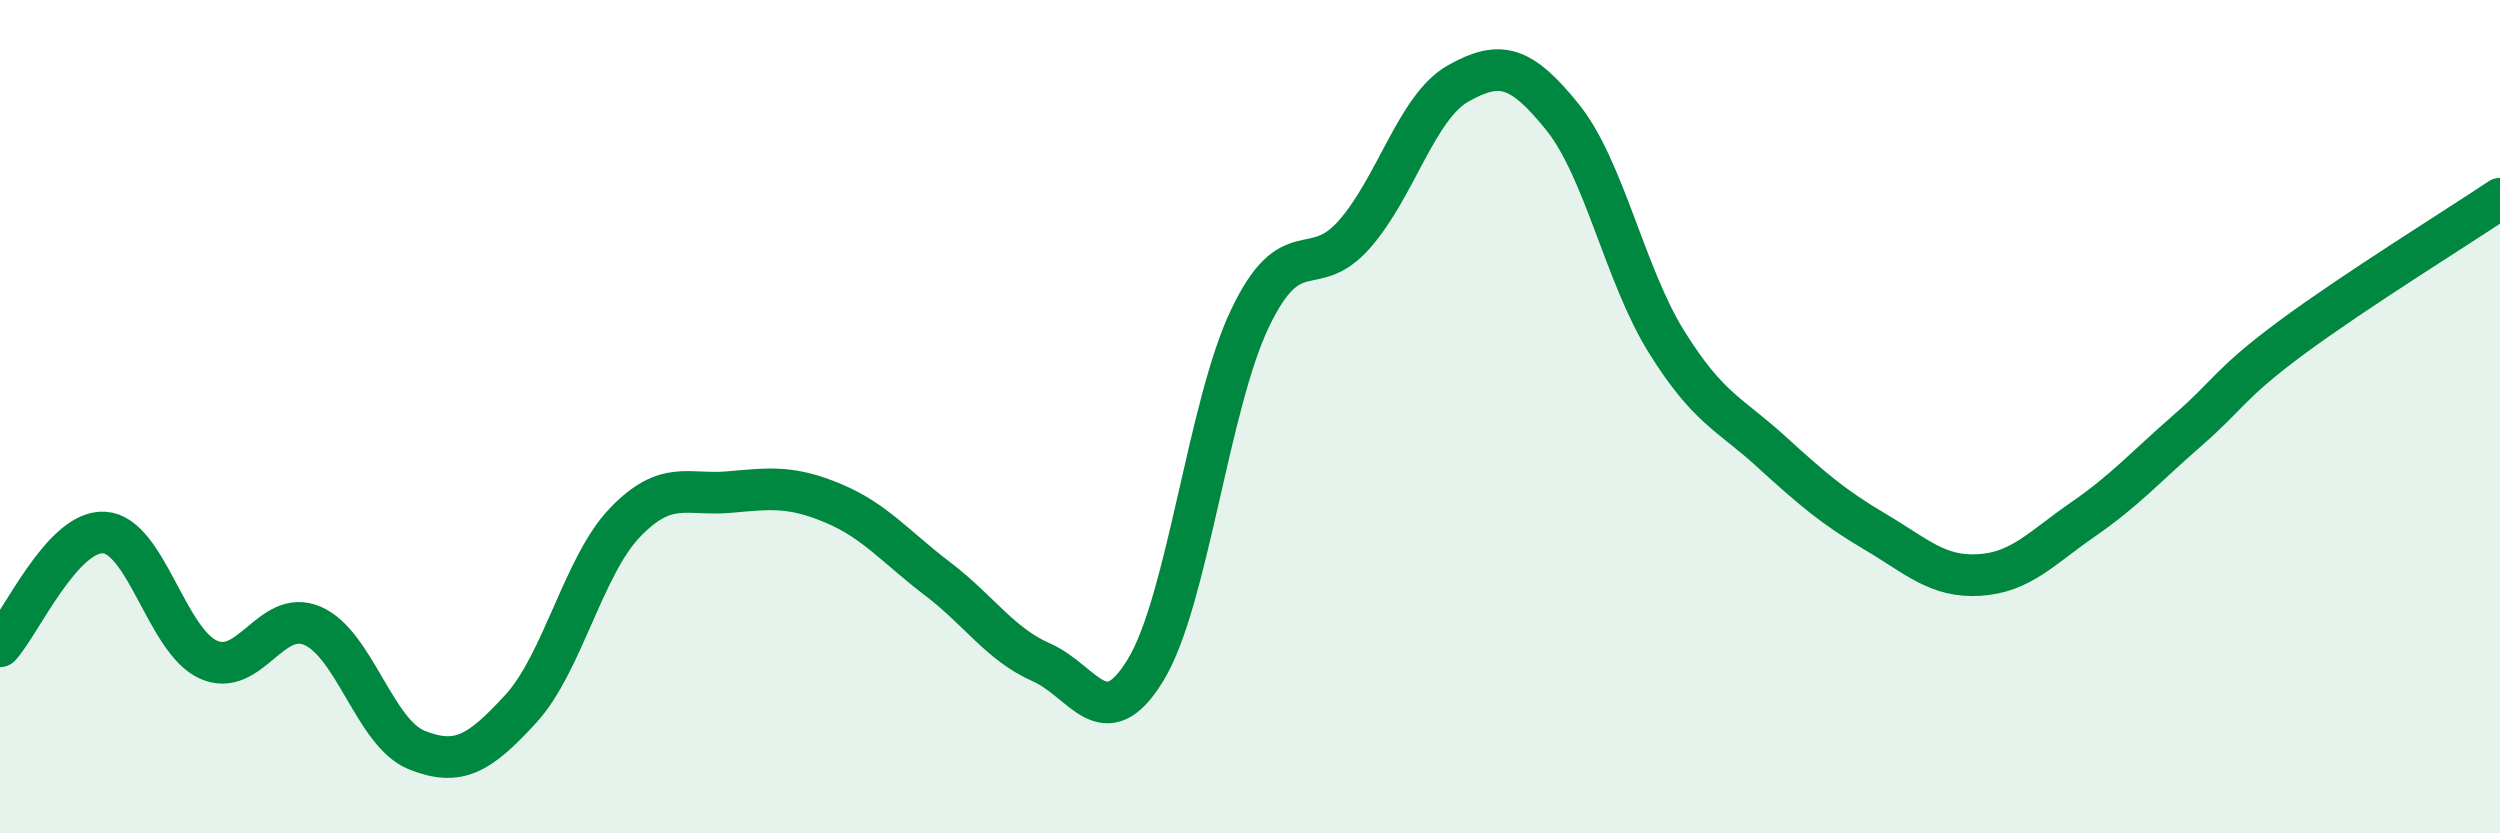
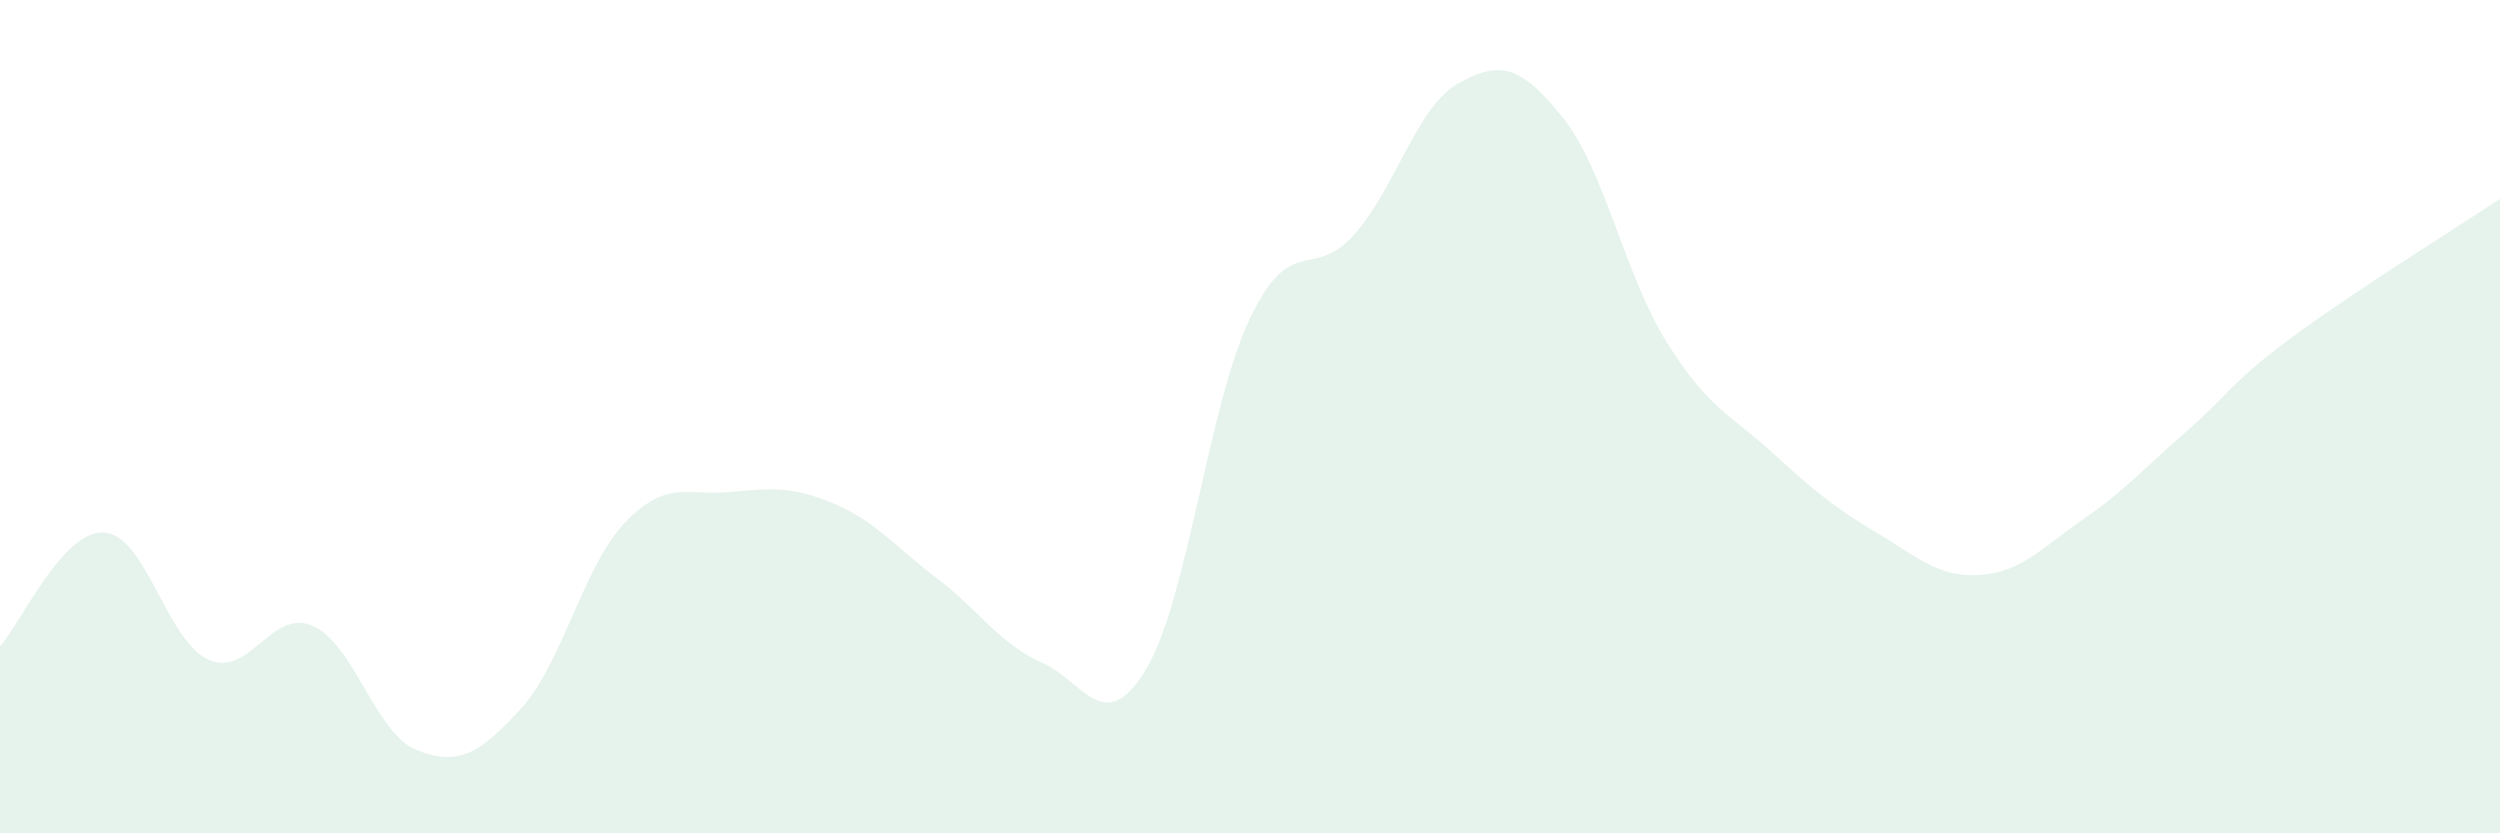
<svg xmlns="http://www.w3.org/2000/svg" width="60" height="20" viewBox="0 0 60 20">
  <path d="M 0,15.51 C 0.5,14.96 1.5,12.72 2.5,12.78 C 3.5,12.84 4,15.38 5,15.83 C 6,16.28 6.5,14.59 7.5,15.02 C 8.5,15.45 9,17.6 10,18 C 11,18.4 11.5,18.1 12.5,17.01 C 13.5,15.92 14,13.58 15,12.54 C 16,11.5 16.5,11.9 17.5,11.81 C 18.5,11.72 19,11.66 20,12.08 C 21,12.5 21.5,13.13 22.5,13.89 C 23.5,14.65 24,15.46 25,15.9 C 26,16.34 26.5,17.72 27.5,16.07 C 28.5,14.42 29,9.73 30,7.64 C 31,5.55 31.5,6.76 32.5,5.63 C 33.5,4.5 34,2.56 35,2 C 36,1.44 36.5,1.57 37.5,2.81 C 38.5,4.05 39,6.61 40,8.21 C 41,9.81 41.5,9.92 42.5,10.83 C 43.5,11.74 44,12.17 45,12.76 C 46,13.35 46.5,13.86 47.5,13.8 C 48.5,13.74 49,13.15 50,12.46 C 51,11.77 51.5,11.2 52.5,10.33 C 53.5,9.46 53.5,9.21 55,8.1 C 56.5,6.99 59,5.44 60,4.77L60 20L0 20Z" fill="#008740" opacity="0.1" stroke-linecap="round" stroke-linejoin="round" />
-   <path d="M 0,15.51 C 0.5,14.96 1.5,12.72 2.5,12.78 C 3.5,12.84 4,15.38 5,15.83 C 6,16.28 6.5,14.59 7.5,15.02 C 8.5,15.45 9,17.6 10,18 C 11,18.4 11.5,18.1 12.5,17.01 C 13.5,15.92 14,13.58 15,12.54 C 16,11.5 16.5,11.9 17.5,11.81 C 18.5,11.72 19,11.66 20,12.08 C 21,12.5 21.5,13.13 22.5,13.89 C 23.5,14.65 24,15.46 25,15.9 C 26,16.34 26.5,17.72 27.5,16.07 C 28.5,14.42 29,9.73 30,7.64 C 31,5.55 31.5,6.76 32.5,5.63 C 33.5,4.5 34,2.56 35,2 C 36,1.44 36.5,1.57 37.5,2.81 C 38.5,4.05 39,6.61 40,8.21 C 41,9.81 41.5,9.92 42.5,10.83 C 43.5,11.74 44,12.17 45,12.76 C 46,13.35 46.5,13.86 47.5,13.8 C 48.5,13.74 49,13.15 50,12.46 C 51,11.77 51.5,11.2 52.5,10.33 C 53.5,9.46 53.5,9.21 55,8.1 C 56.5,6.99 59,5.44 60,4.77" stroke="#008740" stroke-width="1" fill="none" stroke-linecap="round" stroke-linejoin="round" />
</svg>